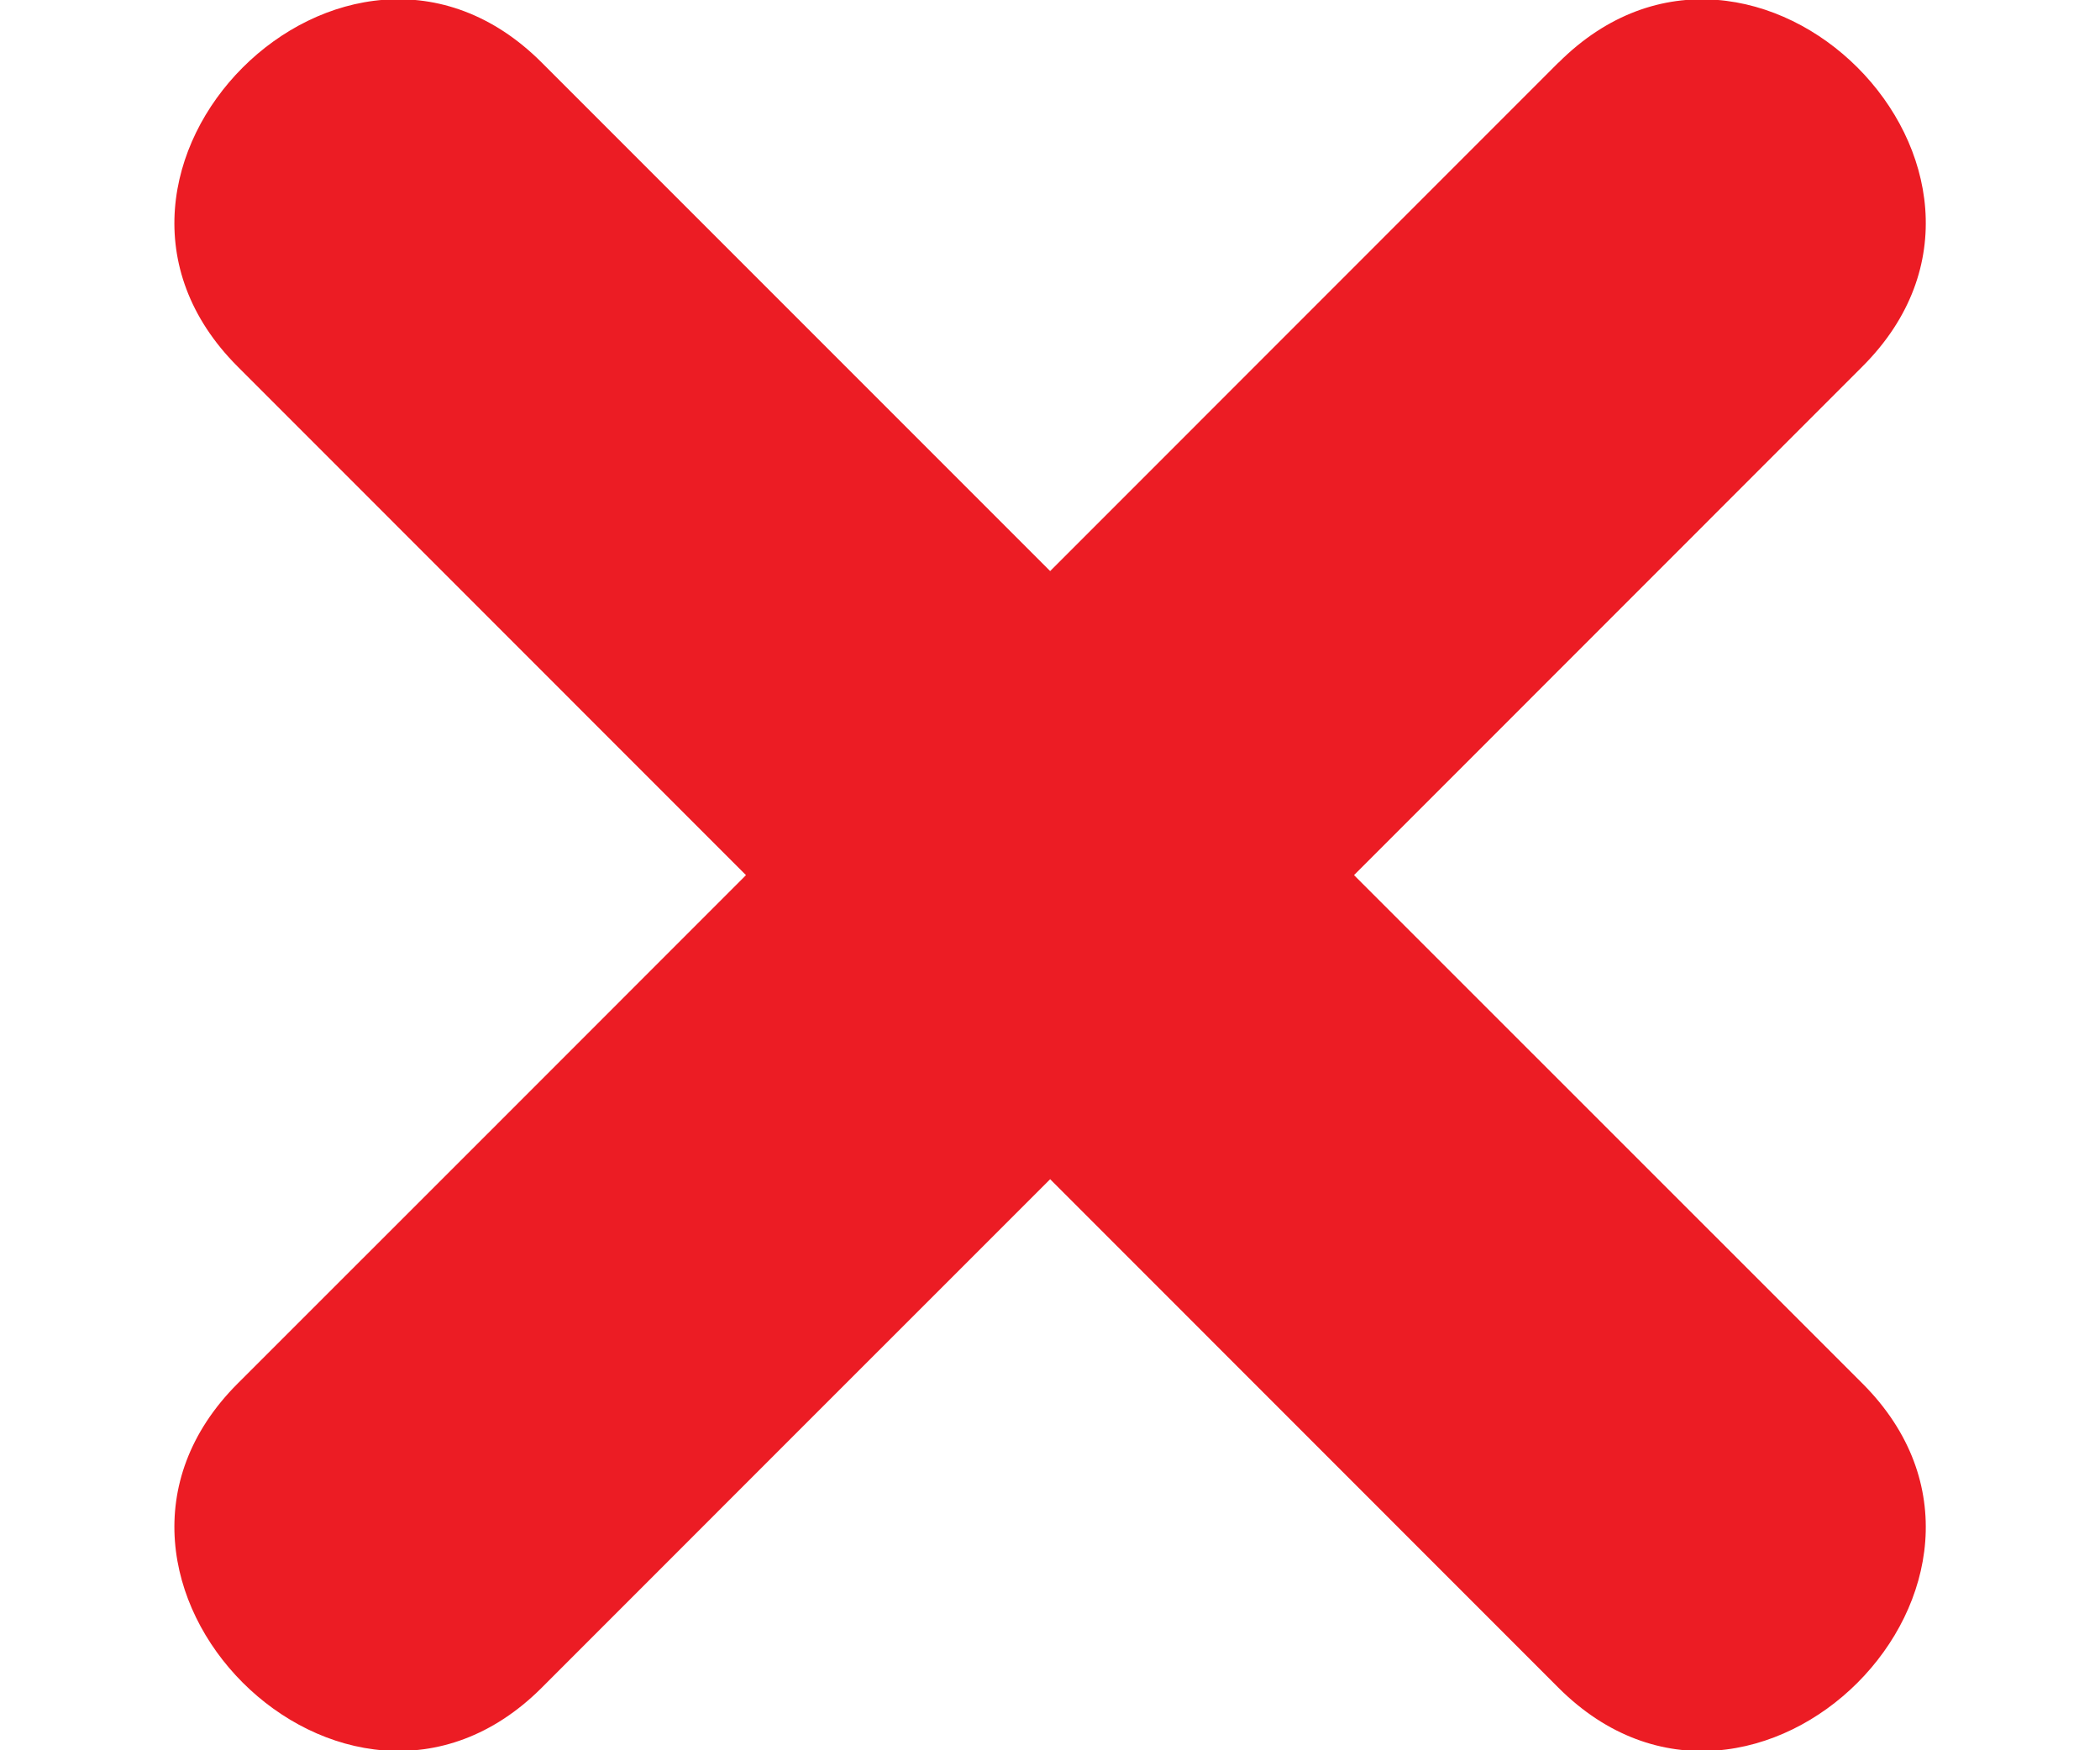
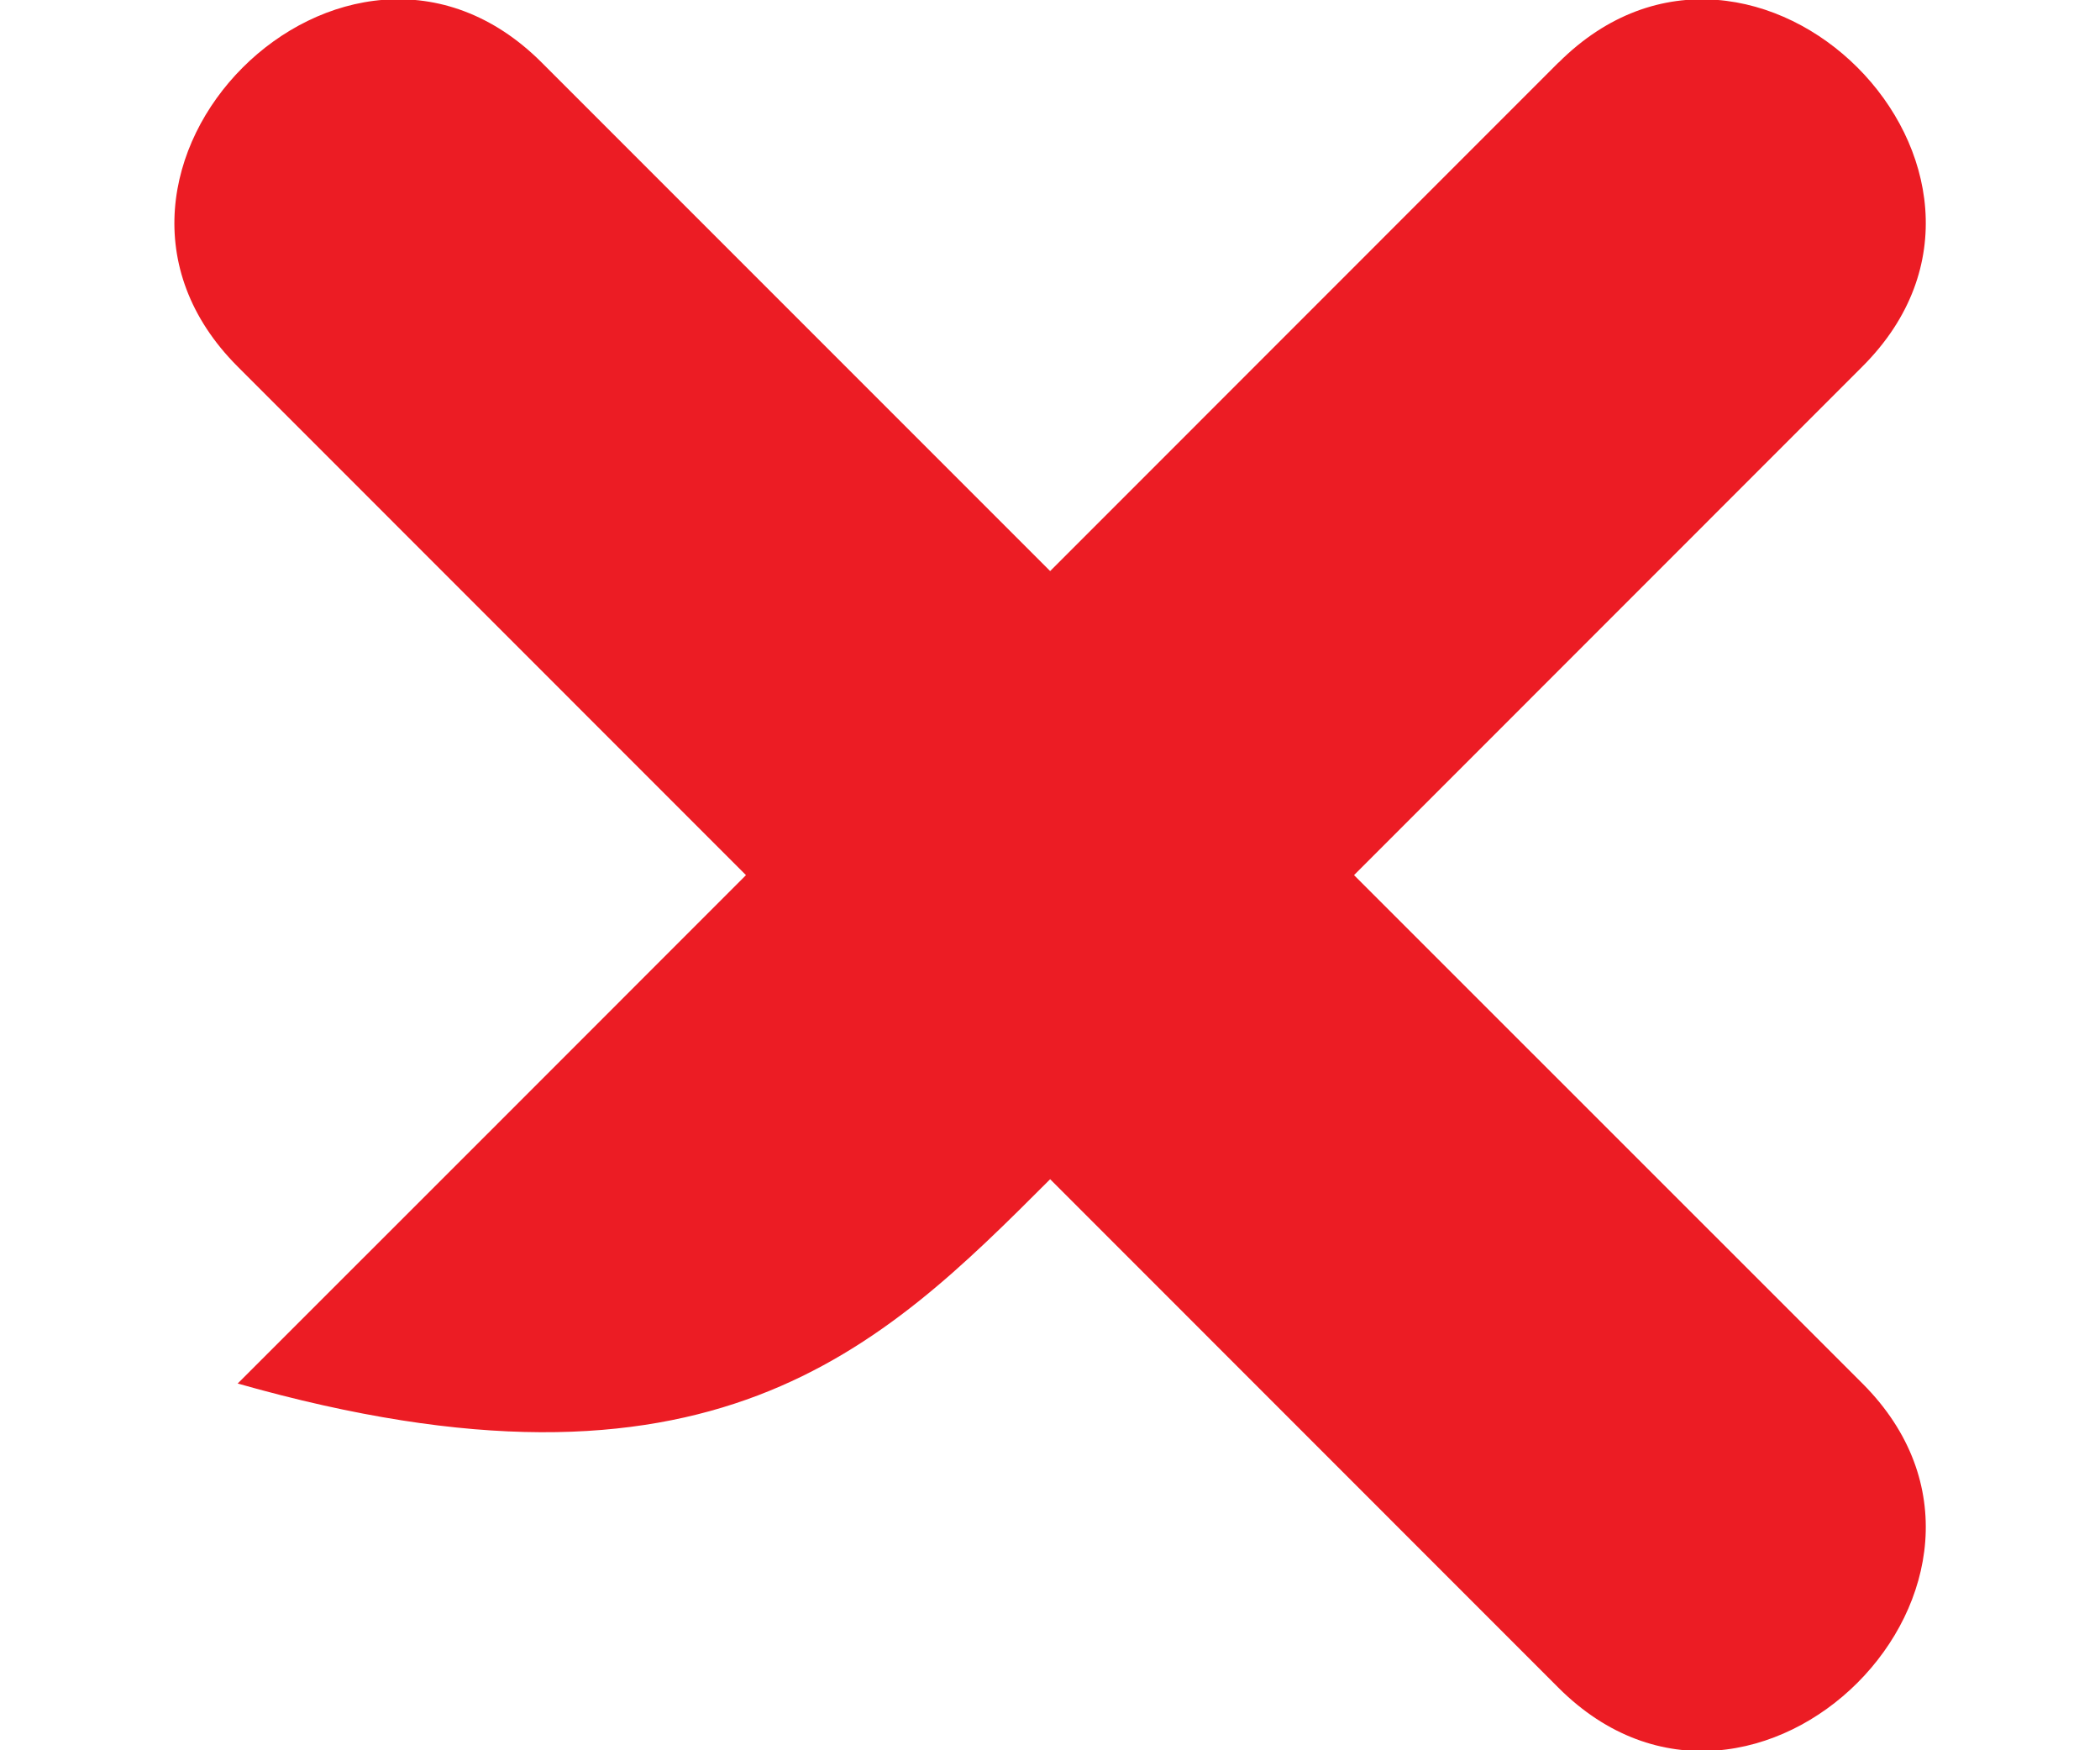
<svg xmlns="http://www.w3.org/2000/svg" width="12" height="10" viewBox="0 0 11 11" fill="none">
-   <path d="M8.696 0.393L5.501 3.589C4.436 2.524 3.37 1.458 2.305 0.393C1.073 -0.839 -0.838 1.072 0.394 2.304C1.459 3.369 2.525 4.435 3.589 5.5C2.525 6.565 1.459 7.631 0.394 8.695C-0.838 9.927 1.073 11.838 2.305 10.607C3.37 9.541 4.436 8.476 5.501 7.411L8.696 10.607C9.929 11.839 11.839 9.928 10.607 8.695C9.542 7.63 8.477 6.565 7.411 5.5C8.477 4.434 9.542 3.369 10.607 2.303C11.839 1.072 9.929 -0.839 8.696 0.394" fill="#EC1C24" />
+   <path d="M8.696 0.393L5.501 3.589C4.436 2.524 3.37 1.458 2.305 0.393C1.073 -0.839 -0.838 1.072 0.394 2.304C1.459 3.369 2.525 4.435 3.589 5.5C2.525 6.565 1.459 7.631 0.394 8.695C3.37 9.541 4.436 8.476 5.501 7.411L8.696 10.607C9.929 11.839 11.839 9.928 10.607 8.695C9.542 7.63 8.477 6.565 7.411 5.5C8.477 4.434 9.542 3.369 10.607 2.303C11.839 1.072 9.929 -0.839 8.696 0.394" fill="#EC1C24" />
</svg>